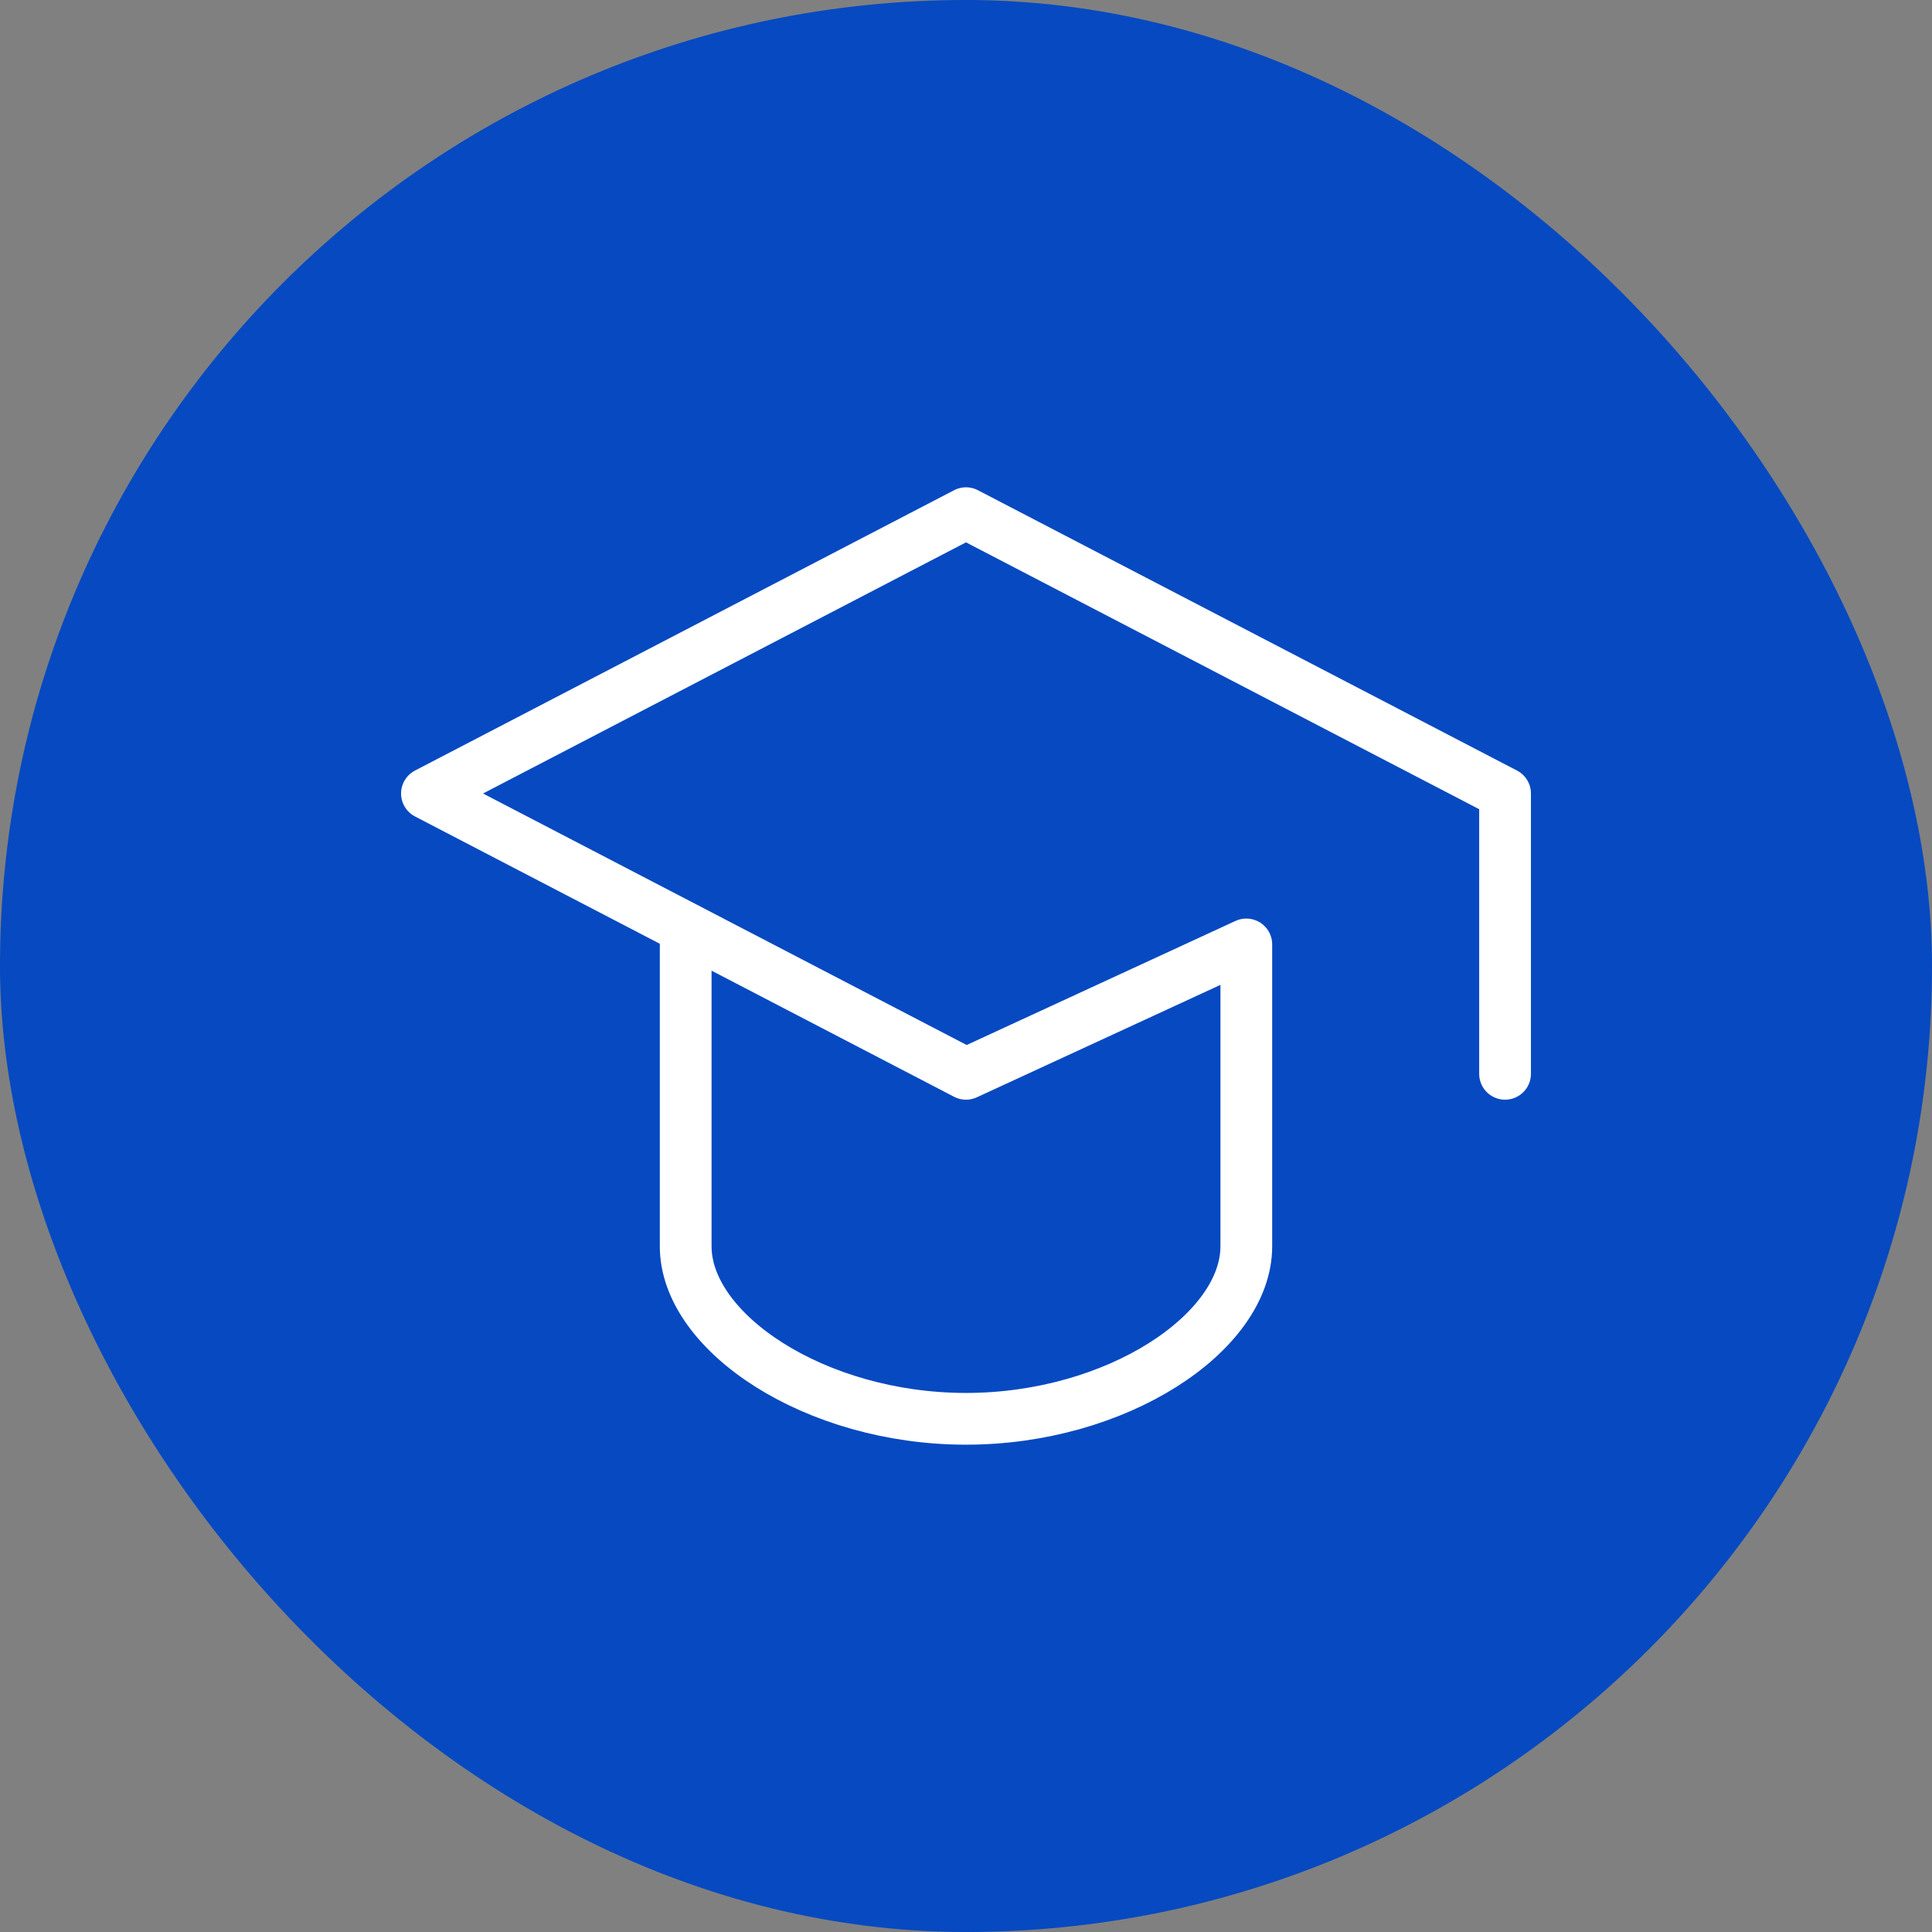
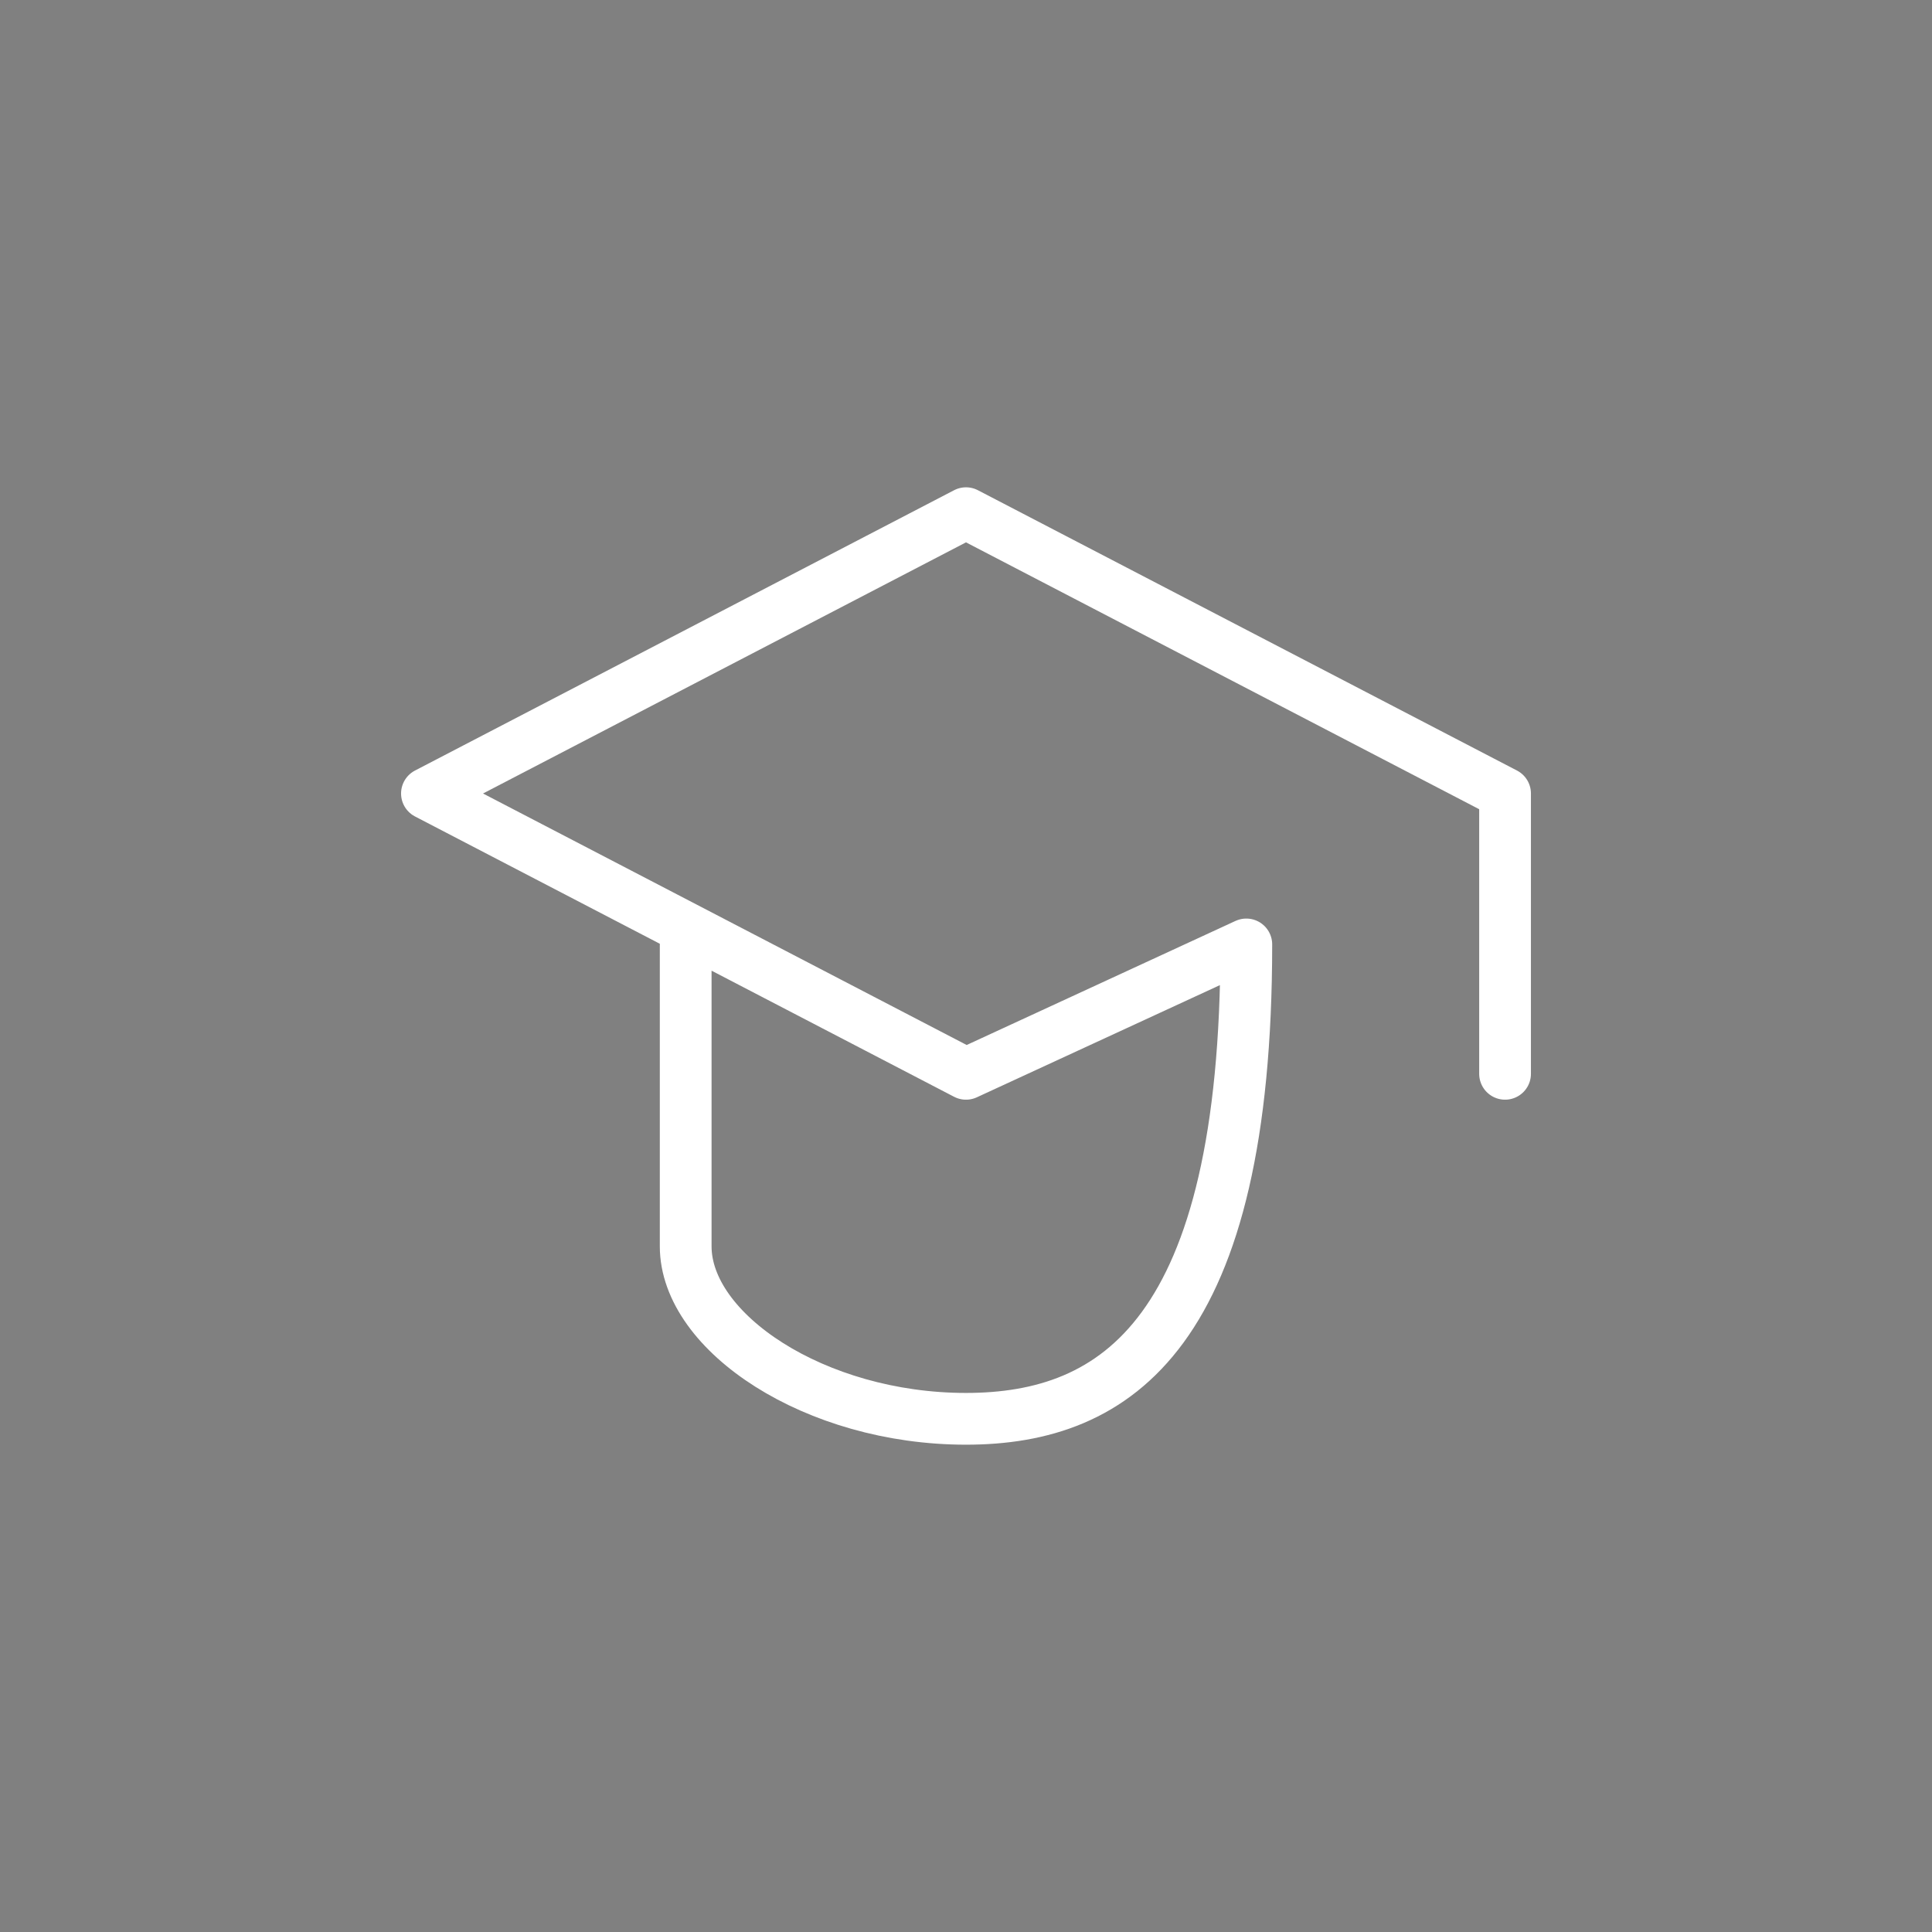
<svg xmlns="http://www.w3.org/2000/svg" width="56" height="56" viewBox="0 0 56 56" fill="none">
  <rect x="0" y="0" width="56" height="56" fill="#808080" stroke="none" />
-   <rect width="56" height="56" rx="28" fill="#0649C1" />
-   <path d="M43.625 31.125V23L28 14.875L12.375 23L28 31.125L36.125 27.375V36.125C36.125 38.625 32.375 41.125 28 41.125C23.625 41.125 19.875 38.625 19.875 36.125V27.375" stroke="white" stroke-width="1.5" stroke-linecap="round" stroke-linejoin="round" />
+   <path d="M43.625 31.125V23L28 14.875L12.375 23L28 31.125L36.125 27.375C36.125 38.625 32.375 41.125 28 41.125C23.625 41.125 19.875 38.625 19.875 36.125V27.375" stroke="white" stroke-width="1.5" stroke-linecap="round" stroke-linejoin="round" />
</svg>